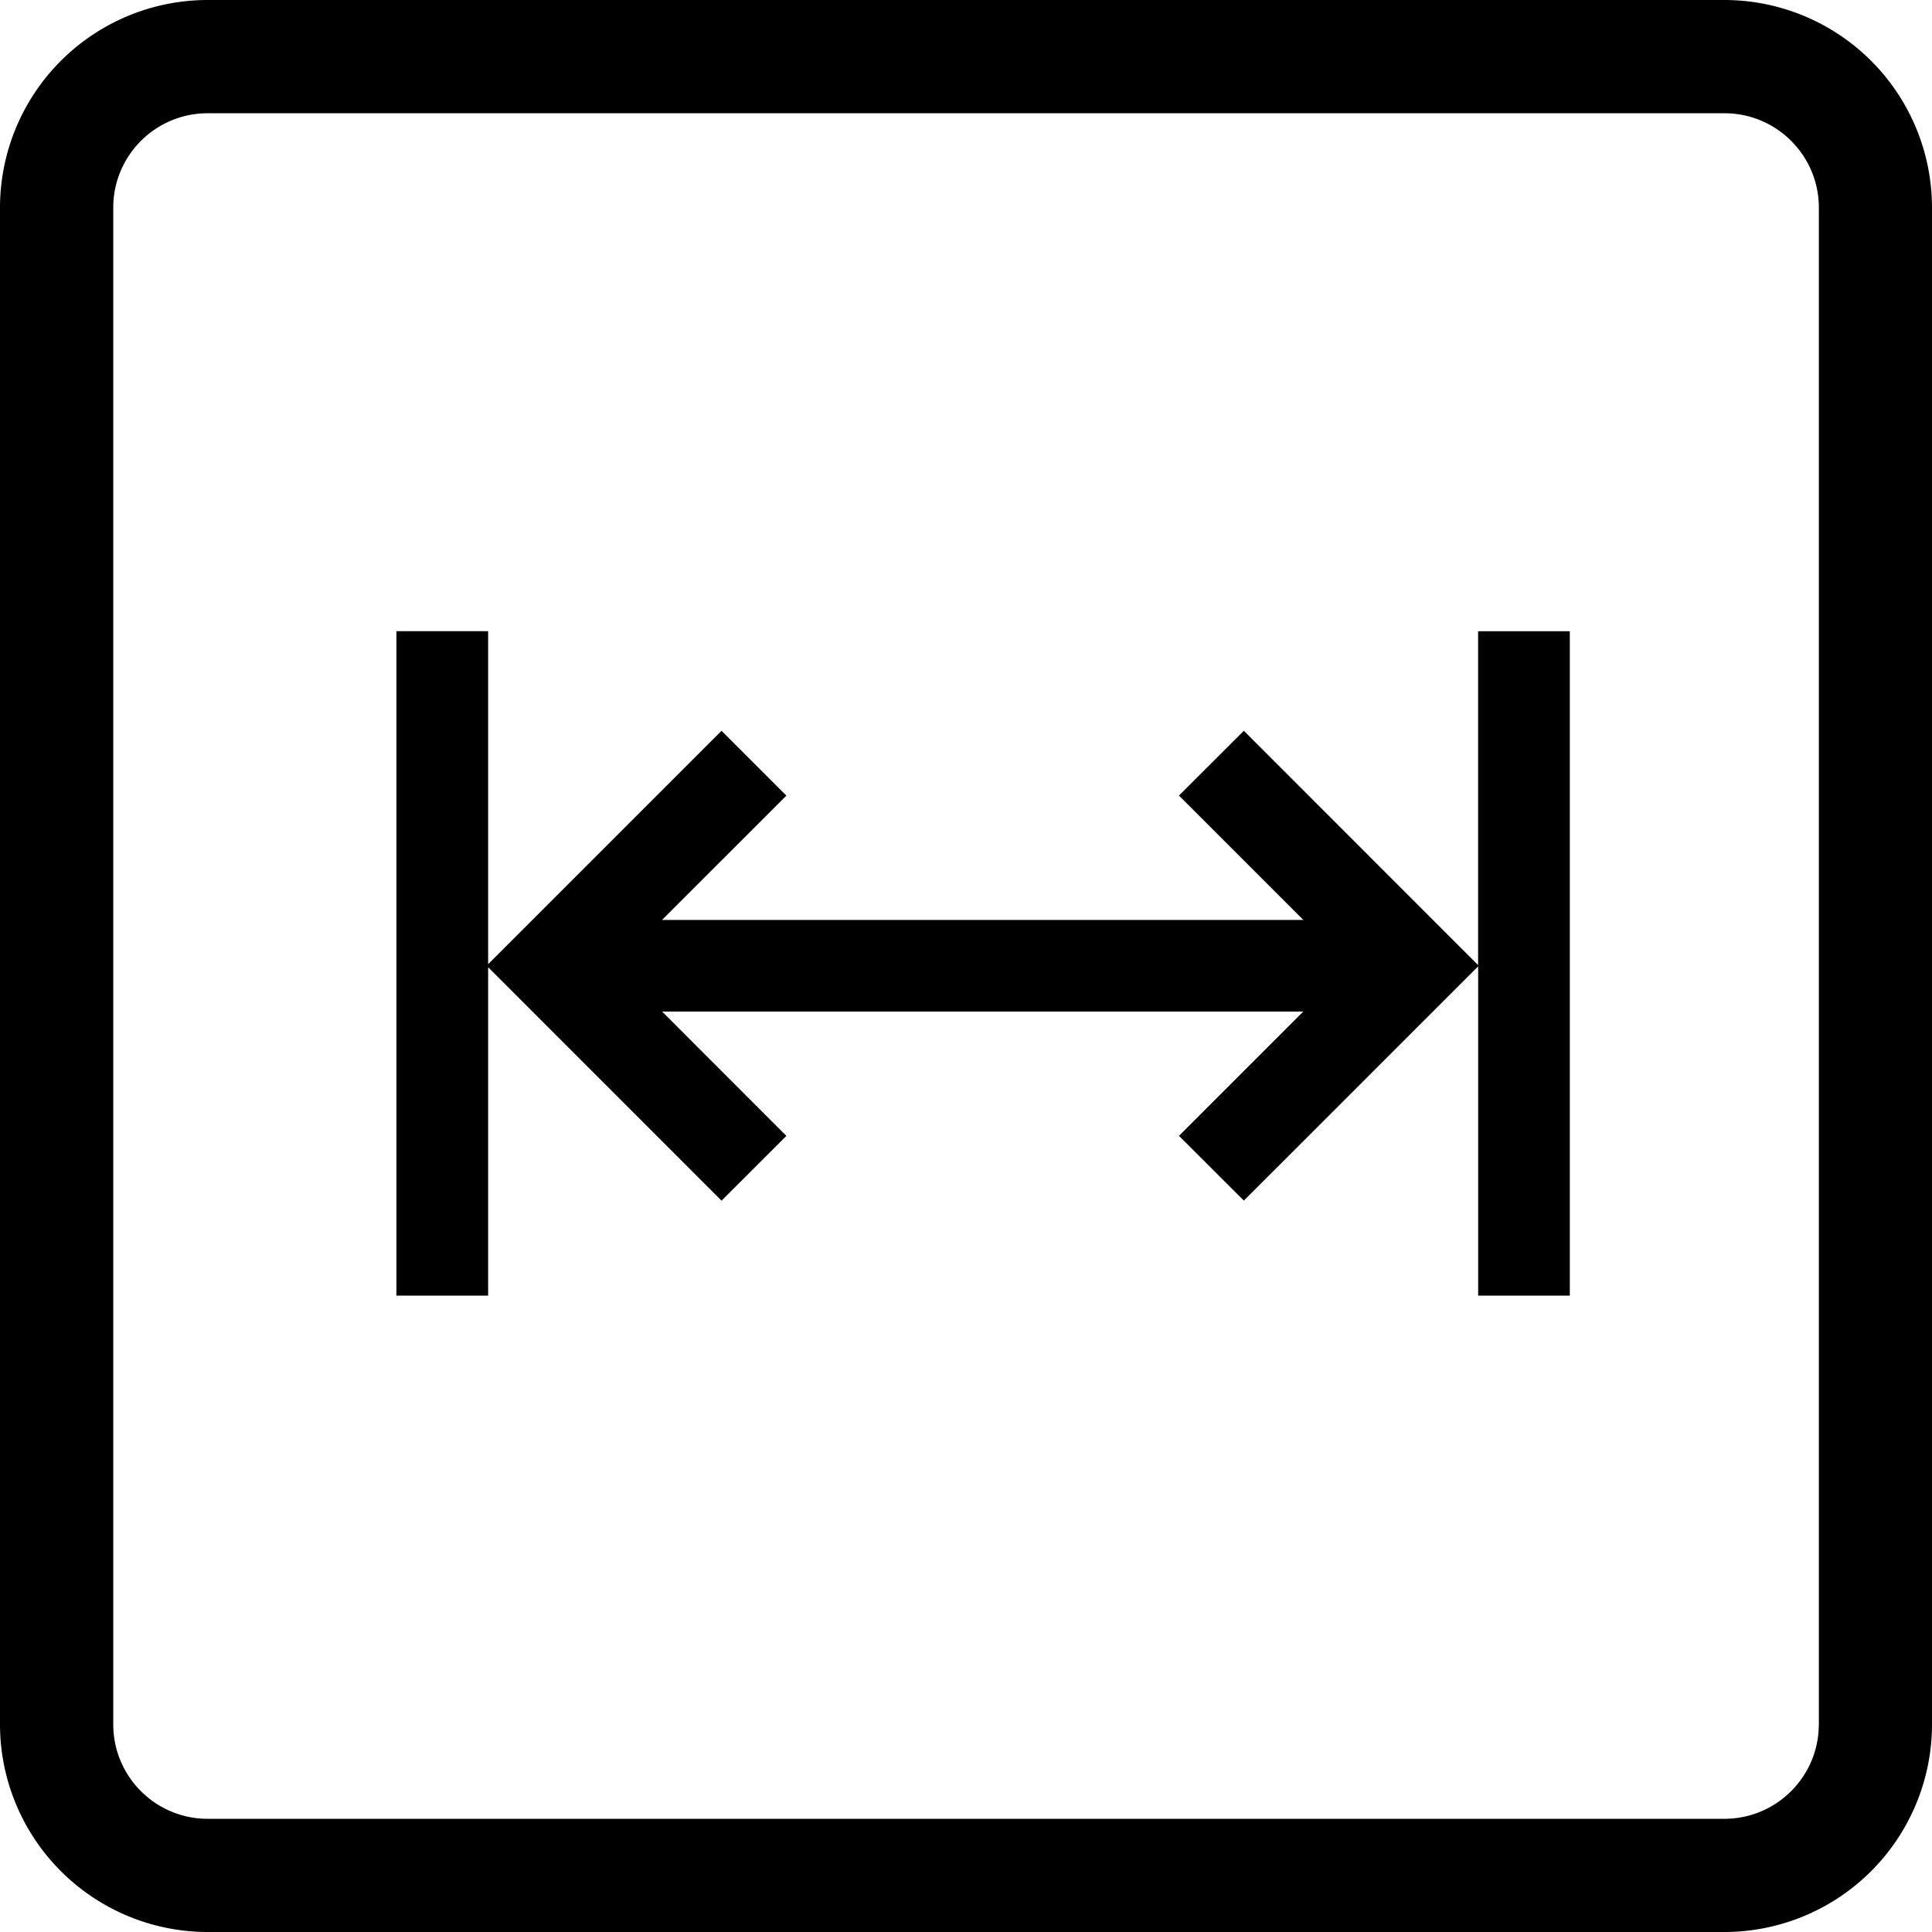
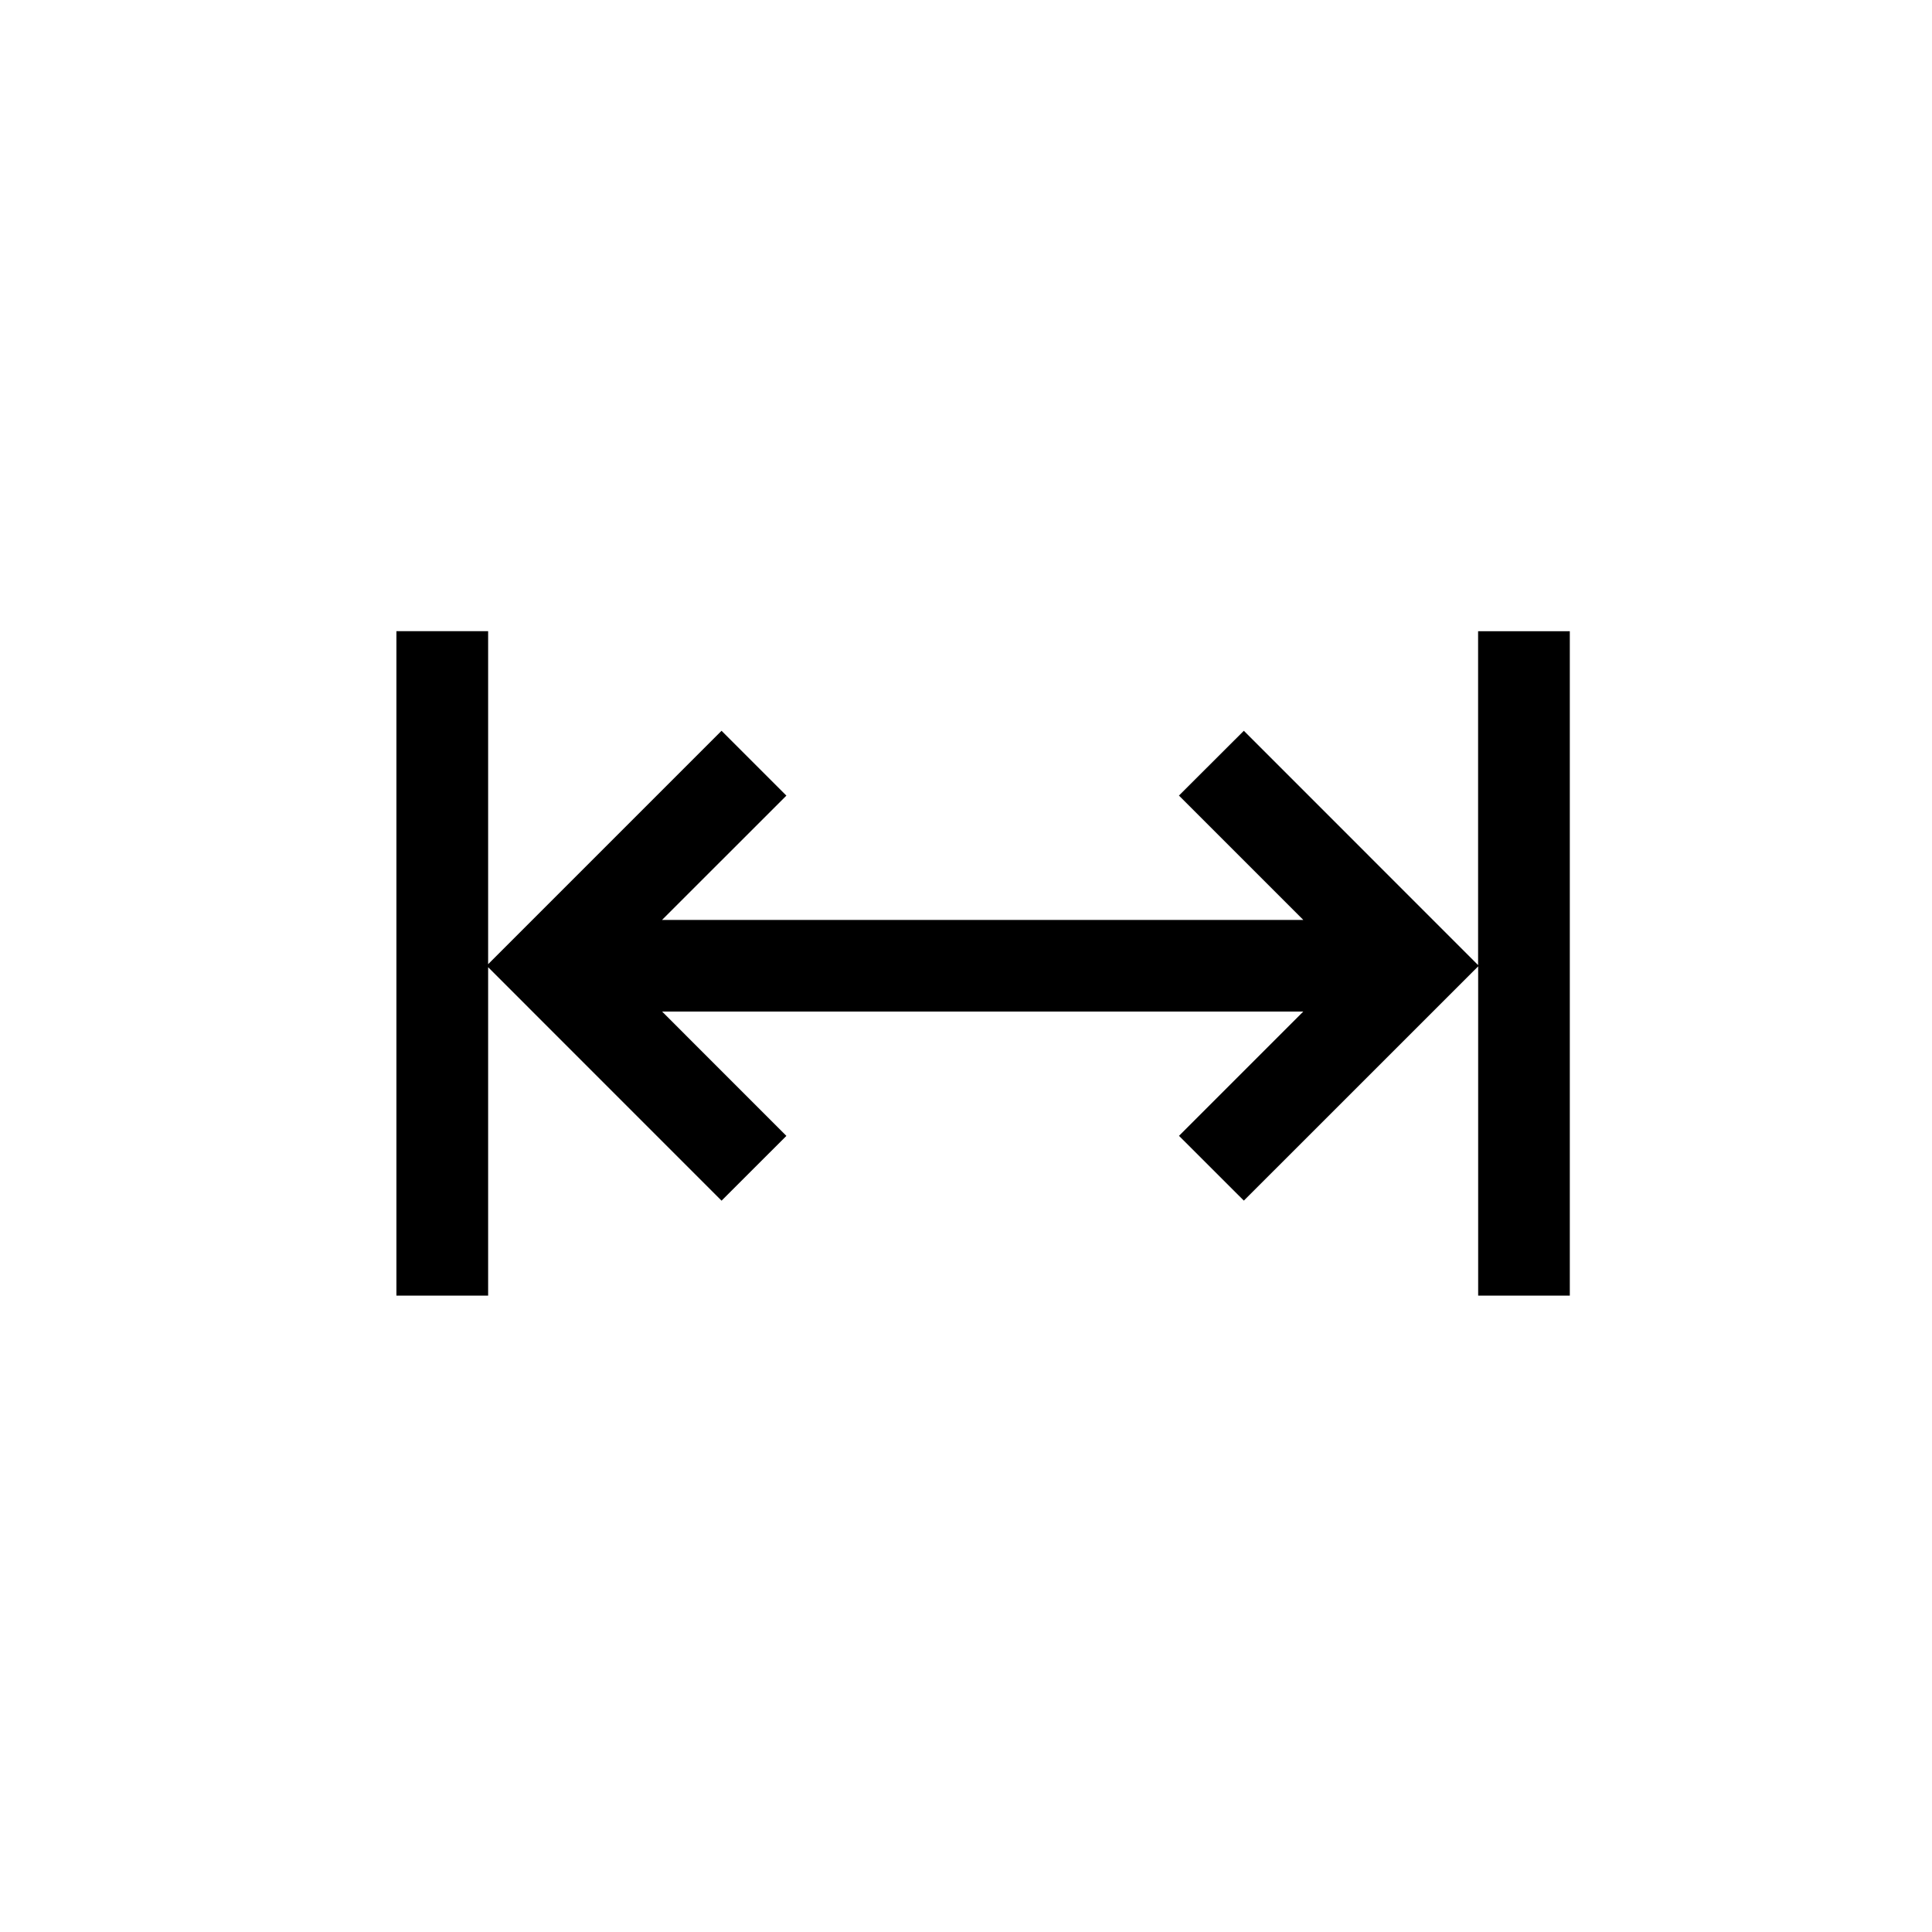
<svg xmlns="http://www.w3.org/2000/svg" width="32" height="32" viewBox="0 0 32 32" fill="none">
-   <path d="M28.563 0H3.438A3.441 3.441 0 0 0 0 3.438v25.125A3.441 3.441 0 0 0 3.438 32h25.125A3.441 3.441 0 0 0 32 28.562V3.438A3.441 3.441 0 0 0 28.562 0zm1.562 28.563c0 .861-.7 1.562-1.563 1.562H3.438c-.861 0-1.562-.7-1.562-1.563V3.438c0-.861.7-1.562 1.563-1.562h25.125c.861 0 1.562.7 1.562 1.563v25.125z" fill="#000" />
  <path d="M24.483 21.46v-5.454l-3.881 3.88-1.074-1.073 2.059-2.059H10.966l2.059 2.06-1.074 1.073-3.866-3.867v5.44H6.566V10.454h1.519v5.516l3.866-3.866 1.074 1.074-2.06 2.059h10.622l-2.06-2.06 1.075-1.073 3.88 3.881v-5.53h1.519V21.46h-1.518z" fill="#000" />
</svg>